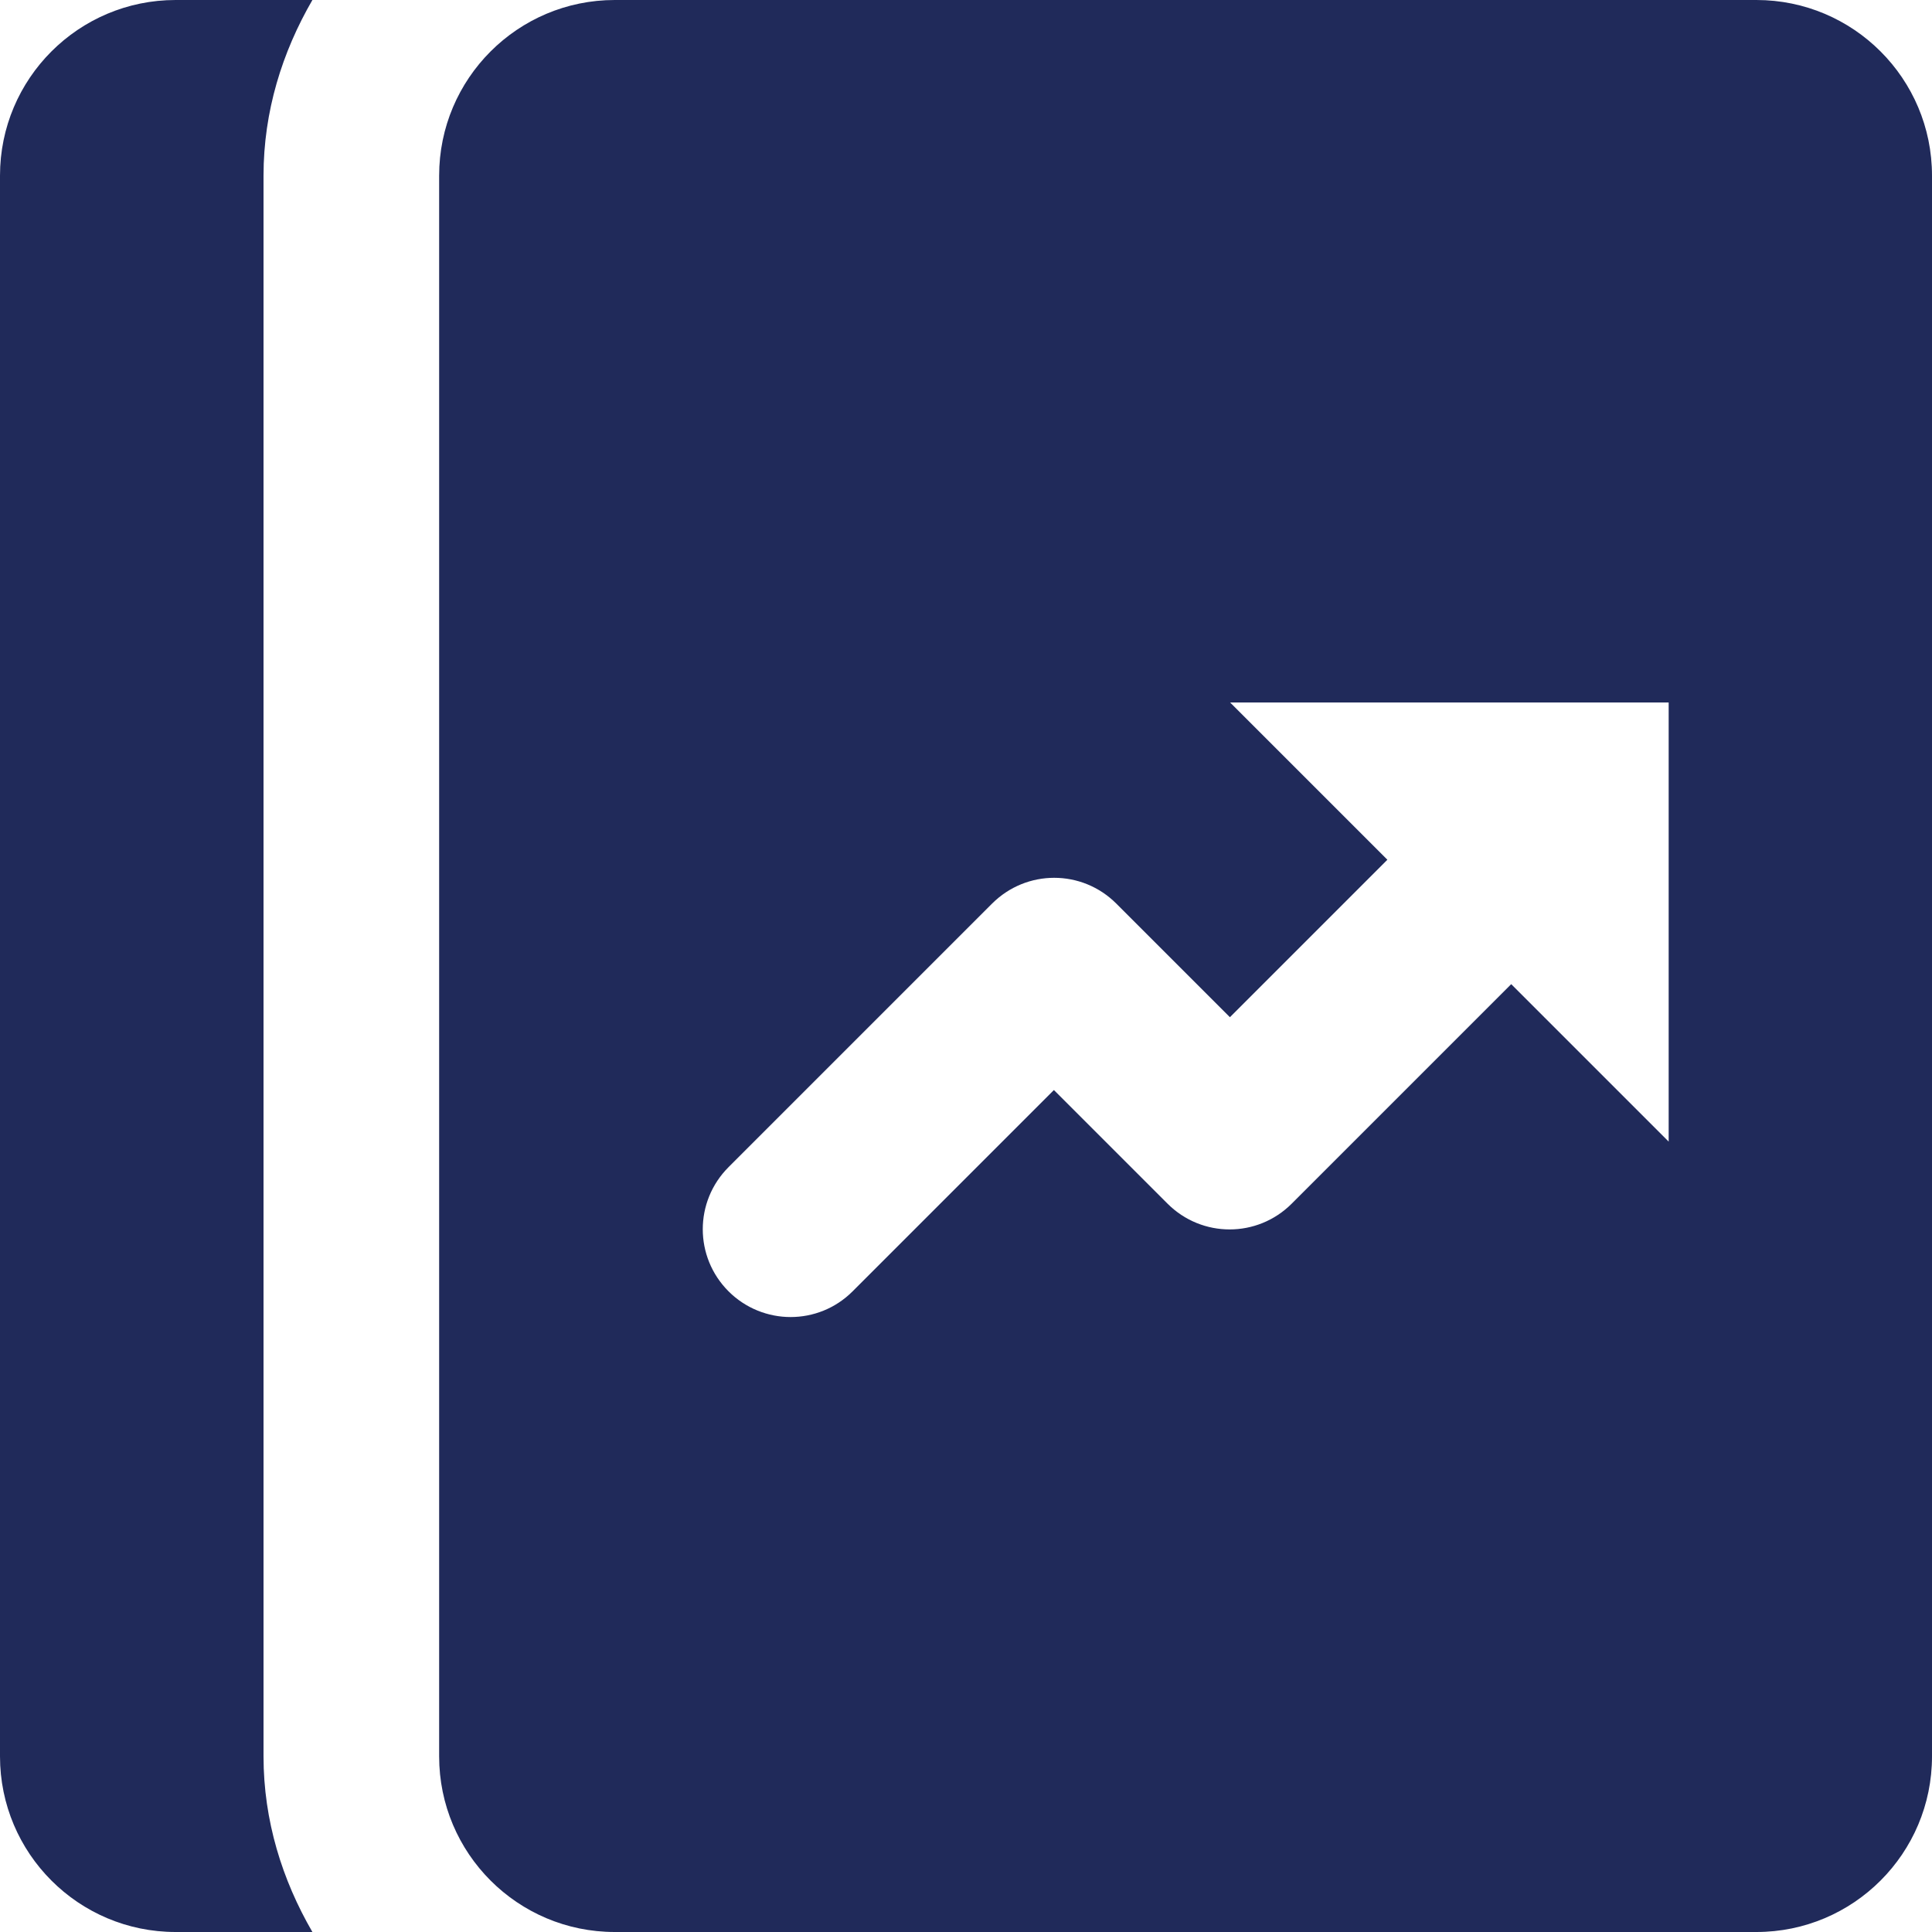
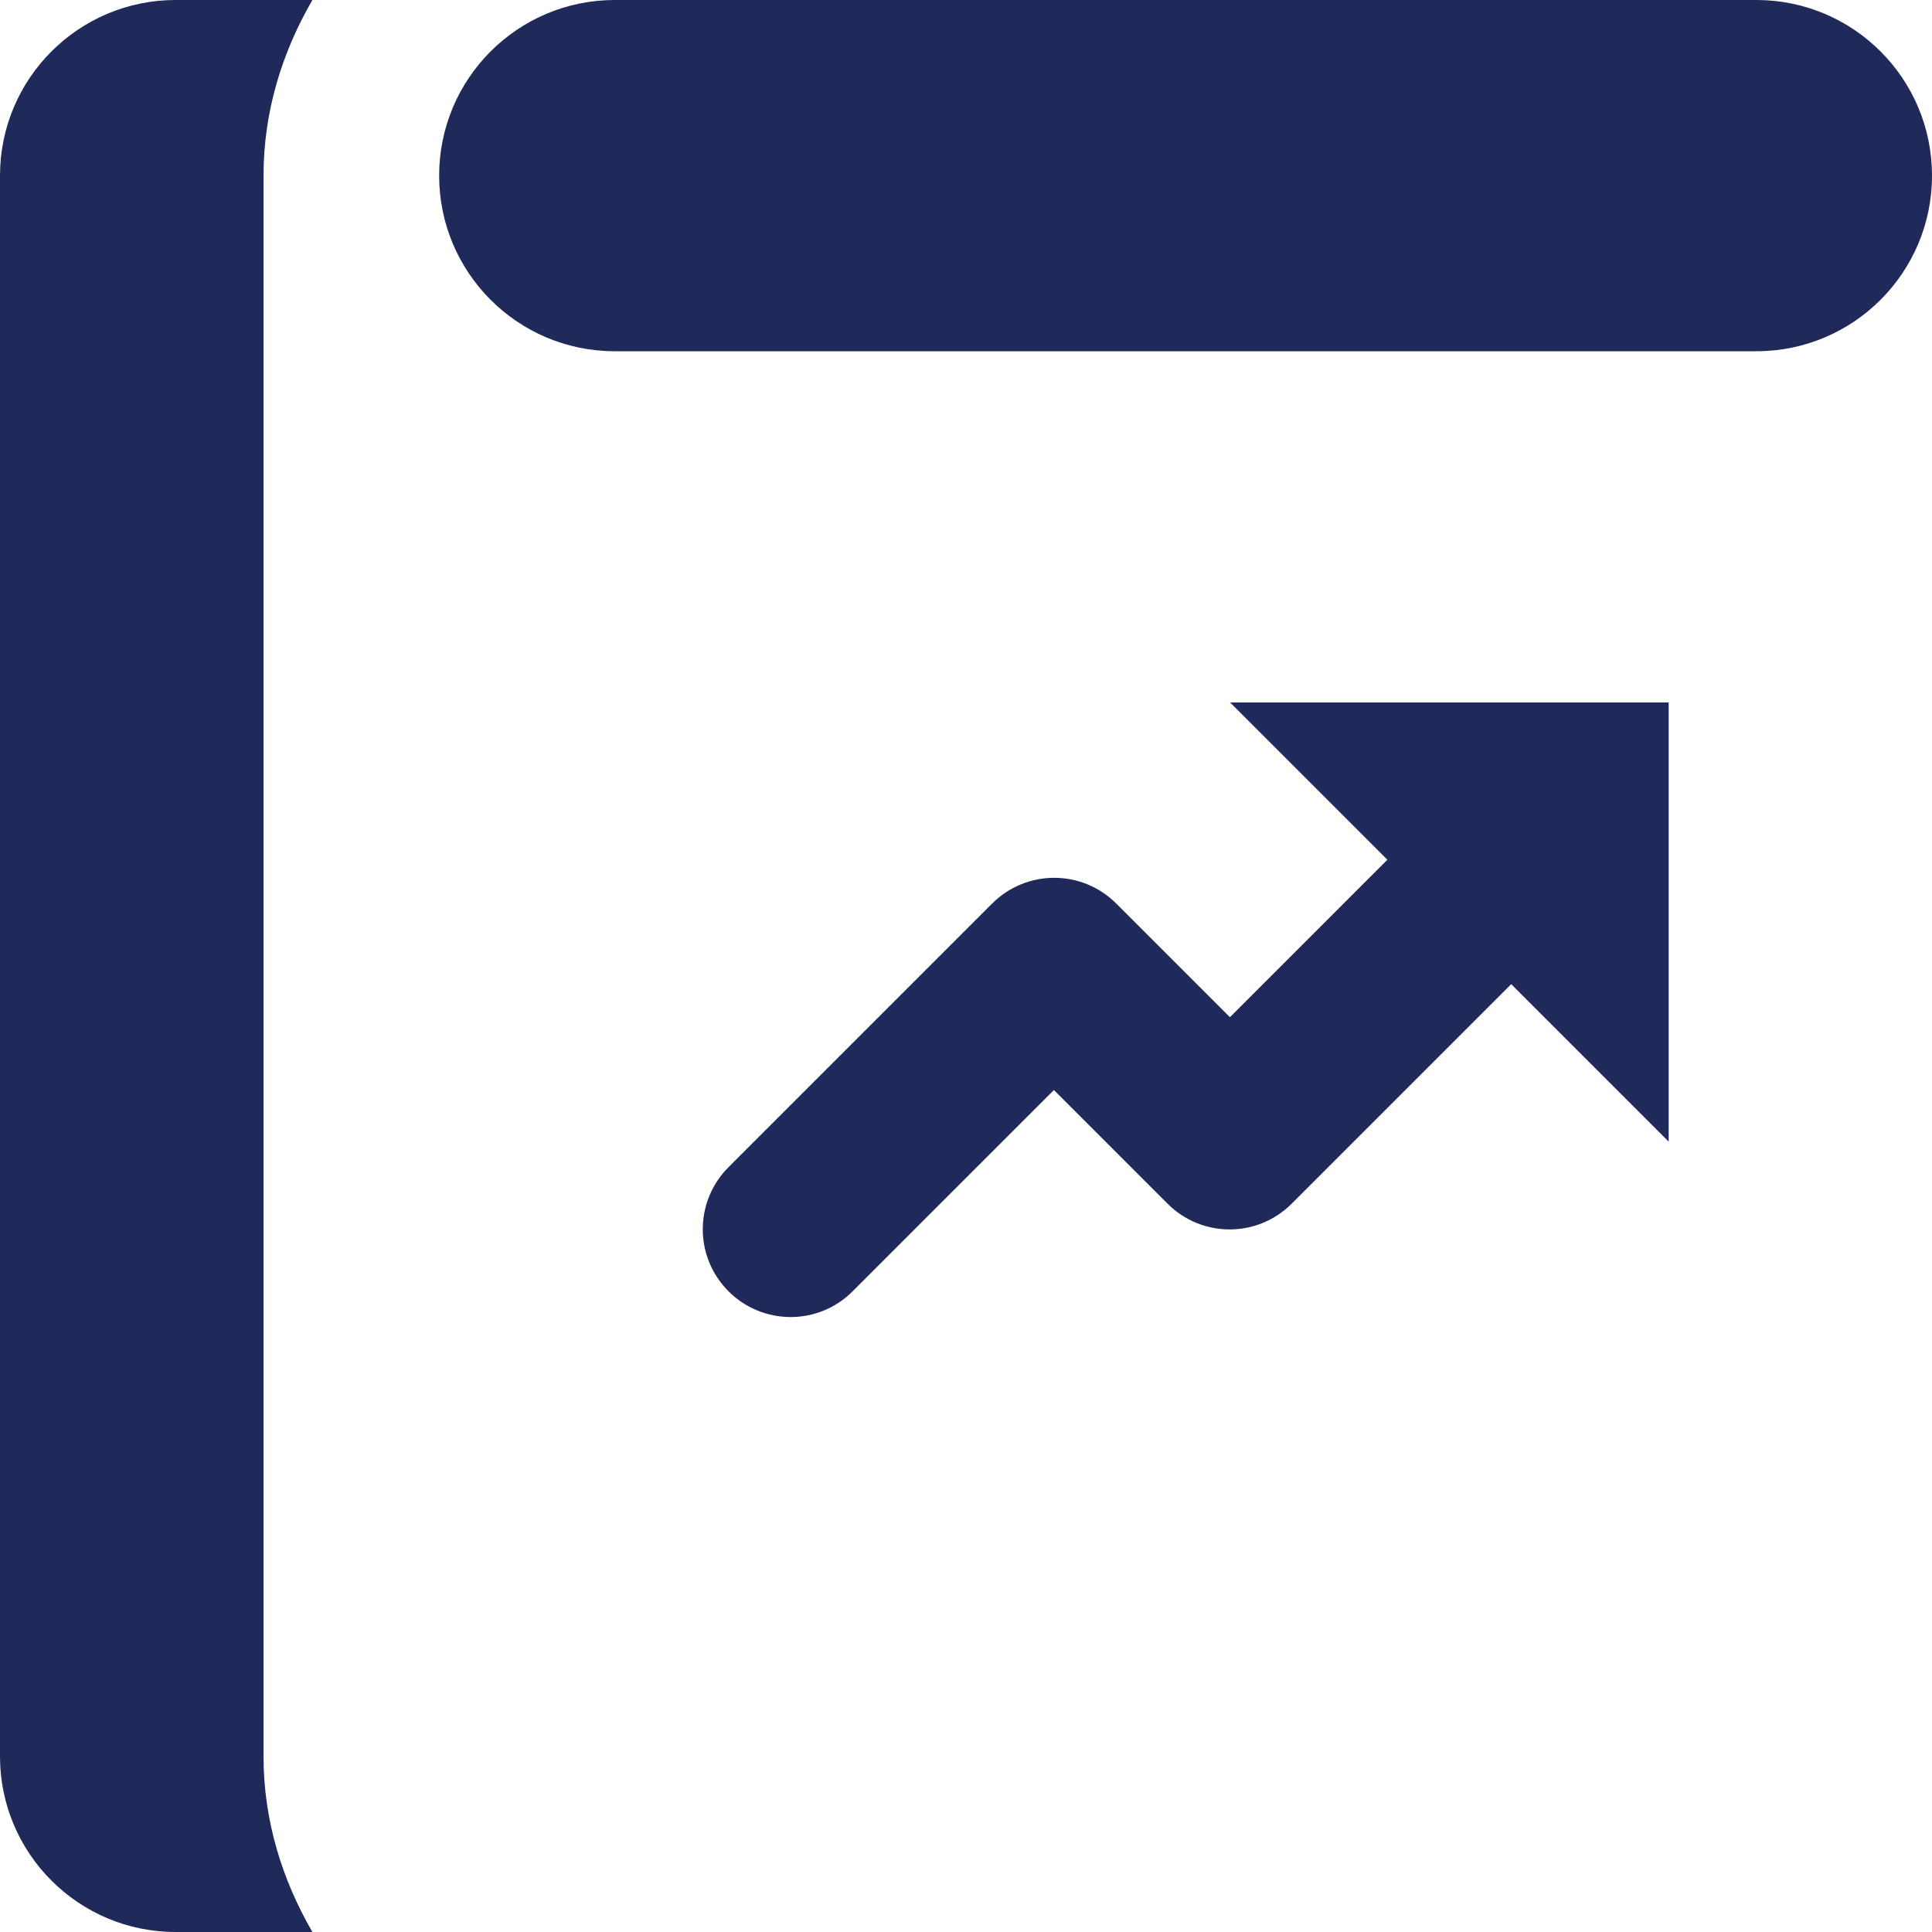
<svg xmlns="http://www.w3.org/2000/svg" id="Layer_1" version="1.1" viewBox="0 0 1000 1000">
  <defs>
    <style>
      .st0 {
        fill: #202a5a;
      }
    </style>
  </defs>
-   <path class="st0" d="M90.9,0C40.7,0,0,40.7,0,90.9v818.2c0,50.2,40.7,90.9,90.9,90.9h70.8c-15.6-26.9-25.3-57.6-25.3-90.9V90.9c0-33.3,9.7-64,25.3-90.9h-70.8ZM318.2,0c-50.2,0-90.9,40.7-90.9,90.9v818.2c0,50.2,40.7,90.9,90.9,90.9h590.9c50.2,0,90.9-40.7,90.9-90.9V90.9c0-50.2-40.7-90.9-90.9-90.9H318.2ZM636.4,363.6h227.3v227.3l-81.5-81.5-113.6,113.6c-17.8,17.8-46.5,17.8-64.3,0l-58.8-58.8-104.2,104.2c-8.9,8.9-20.5,13.3-32.1,13.3s-23.3-4.5-32.1-13.3c-17.8-17.8-17.8-46.5,0-64.3l136.4-136.4c17.8-17.8,46.5-17.8,64.3,0l58.8,58.8,81.5-81.5-81.5-81.5Z" />
+   <path class="st0" d="M90.9,0C40.7,0,0,40.7,0,90.9v818.2c0,50.2,40.7,90.9,90.9,90.9h70.8c-15.6-26.9-25.3-57.6-25.3-90.9V90.9c0-33.3,9.7-64,25.3-90.9h-70.8ZM318.2,0c-50.2,0-90.9,40.7-90.9,90.9c0,50.2,40.7,90.9,90.9,90.9h590.9c50.2,0,90.9-40.7,90.9-90.9V90.9c0-50.2-40.7-90.9-90.9-90.9H318.2ZM636.4,363.6h227.3v227.3l-81.5-81.5-113.6,113.6c-17.8,17.8-46.5,17.8-64.3,0l-58.8-58.8-104.2,104.2c-8.9,8.9-20.5,13.3-32.1,13.3s-23.3-4.5-32.1-13.3c-17.8-17.8-17.8-46.5,0-64.3l136.4-136.4c17.8-17.8,46.5-17.8,64.3,0l58.8,58.8,81.5-81.5-81.5-81.5Z" />
</svg>